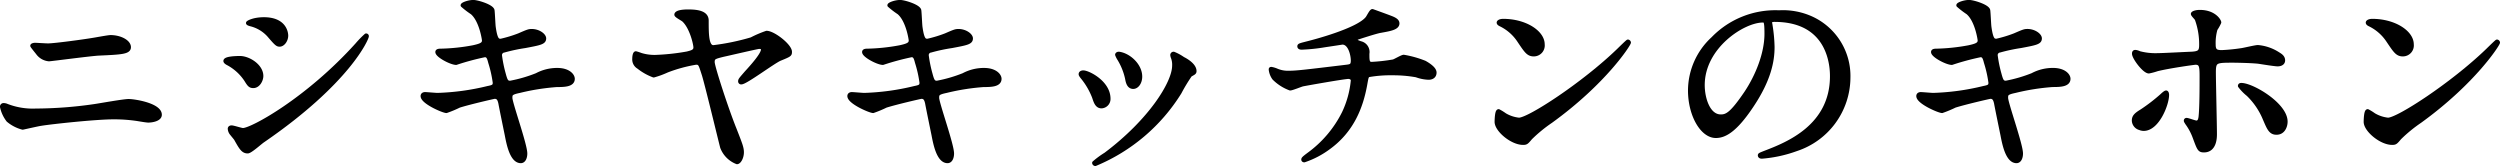
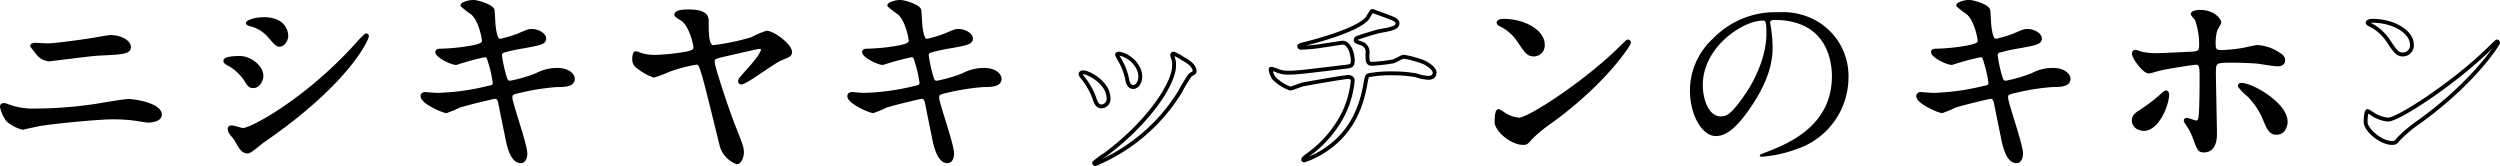
<svg xmlns="http://www.w3.org/2000/svg" id="グループ_15666" data-name="グループ 15666" width="482" height="32" viewBox="0 0 482 32">
  <defs>
    <style>
      .cls-1, .cls-3 {
        fill: none;
      }

      .cls-2 {
        clip-path: url(#clip-path);
      }

      .cls-3 {
        stroke: #000;
        stroke-linecap: round;
        stroke-linejoin: round;
        stroke-width: 0.75px;
      }
    </style>
    <clipPath id="clip-path">
      <rect id="長方形_2955" data-name="長方形 2955" class="cls-1" width="482" height="32" />
    </clipPath>
  </defs>
  <g id="グループ_15665" data-name="グループ 15665" class="cls-2" transform="translate(0 0)">
    <path id="パス_17387" data-name="パス 17387" d="M6.889,21.46A80.632,80.632,0,0,0,18.2,20.6c1.079-.157,5.635-.978,6.594-.978,1.158,0,6.034.783,6.034,2.661,0,.9-1.56,1.135-2.239,1.135-.319,0-1.238-.157-2.2-.313a30.422,30.422,0,0,0-4.515-.314c-3.357,0-11.788.9-13.985,1.253-.561.078-3.477.743-3.517.743a7.136,7.136,0,0,1-2.8-1.447,6.444,6.444,0,0,1-1.2-2.583.314.314,0,0,1,.36-.352,1.717,1.717,0,0,1,.44.078,13.761,13.761,0,0,0,5.715.978M9.246,8.9c1.278,0,6.993-.783,8.592-1.057.559-.078,3-.548,3.476-.548,1.838,0,3.557.9,3.557,1.957,0,.977-1.48,1.056-5.835,1.252-1.559.078-9.27,1.1-9.59,1.1a2.983,2.983,0,0,1-2.158-1.213c-.12-.158-1.079-1.331-1.079-1.409,0-.117.32-.2.561-.2S8.847,8.9,9.246,8.9" transform="translate(0 -0.157)" />
    <path id="パス_17388" data-name="パス 17388" class="cls-3" d="M6.889,21.46A80.632,80.632,0,0,0,18.2,20.6c1.079-.157,5.635-.978,6.594-.978,1.158,0,6.034.783,6.034,2.661,0,.9-1.56,1.135-2.239,1.135-.319,0-1.238-.157-2.2-.313a30.422,30.422,0,0,0-4.515-.314c-3.357,0-11.788.9-13.985,1.253-.561.078-3.477.743-3.517.743a7.136,7.136,0,0,1-2.8-1.447,6.444,6.444,0,0,1-1.2-2.583.314.314,0,0,1,.36-.352,1.717,1.717,0,0,1,.44.078A13.761,13.761,0,0,0,6.889,21.46ZM9.246,8.9c1.278,0,6.993-.783,8.592-1.057.559-.078,3-.548,3.476-.548,1.838,0,3.557.9,3.557,1.957,0,.977-1.48,1.056-5.835,1.252-1.559.078-9.27,1.1-9.59,1.1a2.983,2.983,0,0,1-2.158-1.213c-.12-.158-1.079-1.331-1.079-1.409,0-.117.32-.2.561-.2S8.847,8.9,9.246,8.9Z" transform="translate(0 -0.157)" />
    <path id="パス_17389" data-name="パス 17389" d="M50.436,14.732c0,.783-.6,1.957-1.559,1.957-.6,0-.8-.235-1.4-1.213a9.621,9.621,0,0,0-3.636-3.248c-.12-.078-.36-.235-.36-.391,0-.548,2.277-.587,2.8-.587,1.719,0,4.155,1.566,4.155,3.483M45.52,26.861c-.119-.195-.839-1.017-.958-1.212a1.637,1.637,0,0,1-.24-.744c0-.157.12-.274.359-.274.361,0,1.878.509,2.2.509,1.718,0,12.466-5.869,22.017-16.474a18.835,18.835,0,0,1,1.718-1.761.145.145,0,0,1,.161.157c0,.431-3.517,8.805-20.061,20.153-.479.313-2.4,2.074-2.916,2.074-.879,0-1.28-.627-2.279-2.428M55.231,6.944c0,.9-.639,1.761-1.278,1.761-.441,0-.64-.157-2.078-1.839a6.989,6.989,0,0,0-3.437-2.073c-.16-.039-.6-.157-.6-.274s1.118-.744,3.076-.744c4.315,0,4.315,3.052,4.315,3.169" transform="translate(-0.037 -0.081)" />
    <path id="パス_17390" data-name="パス 17390" class="cls-3" d="M50.436,14.732c0,.783-.6,1.957-1.559,1.957-.6,0-.8-.235-1.4-1.213a9.621,9.621,0,0,0-3.636-3.248c-.12-.078-.36-.235-.36-.391,0-.548,2.277-.587,2.8-.587C48,11.248,50.436,12.814,50.436,14.732ZM45.52,26.861c-.119-.195-.839-1.017-.958-1.212a1.637,1.637,0,0,1-.24-.744c0-.157.12-.274.359-.274.361,0,1.878.509,2.2.509,1.718,0,12.466-5.869,22.017-16.474a18.835,18.835,0,0,1,1.718-1.761.145.145,0,0,1,.161.157c0,.431-3.517,8.805-20.061,20.153-.479.313-2.4,2.074-2.916,2.074C46.92,29.289,46.519,28.662,45.52,26.861ZM55.231,6.944c0,.9-.639,1.761-1.278,1.761-.441,0-.64-.157-2.078-1.839a6.989,6.989,0,0,0-3.437-2.073c-.16-.039-.6-.157-.6-.274s1.118-.744,3.076-.744C55.231,3.775,55.231,6.827,55.231,6.944Z" transform="translate(-0.037 -0.081)" />
    <path id="パス_17391" data-name="パス 17391" d="M101.359,29.606c0,.744-.279,1.487-.879,1.487-1.759,0-2.4-3.4-2.718-5.049-.2-.978-1.078-5.243-1.238-6.143-.16-.7-.36-1.213-1.079-1.213-.16,0-4.915,1.1-6.873,1.722a21.4,21.4,0,0,1-2.437,1.018c-.6,0-4.6-1.722-4.6-2.9,0-.313.28-.391.481-.391.359,0,2.038.157,2.4.157a46.4,46.4,0,0,0,9.711-1.331c1.039-.2,1.318-.351,1.318-1.018a23.011,23.011,0,0,0-.879-3.913c-.24-.978-.439-1.369-1.039-1.369a49.23,49.23,0,0,0-5.513,1.486c-.959,0-3.637-1.408-3.637-2.113,0-.273.44-.273.8-.273A37.934,37.934,0,0,0,91.33,9.1c1.4-.313,2.038-.549,2.038-1.292,0-.158-.521-3.874-2.278-5.361A16.446,16.446,0,0,1,89.251,1.04c0-.235,1.2-.665,2.078-.665.8,0,3.6.861,3.717,1.644.08.547.159,2.818.239,3.287.36,2.544.8,2.544,1.359,2.544a24.726,24.726,0,0,0,3.477-1.057c1.718-.744,1.917-.822,2.477-.822,1.279,0,2.4.822,2.4,1.448,0,.783-.8.938-3.717,1.487a33.1,33.1,0,0,0-4.036.861.868.868,0,0,0-.759.978,25.014,25.014,0,0,0,.719,3.52c.36,1.332.519,1.683,1.239,1.683a27.223,27.223,0,0,0,5.115-1.487,8.31,8.31,0,0,1,3.956-.978c2.118,0,3,1.058,3,1.722,0,1.174-1.639,1.213-3.077,1.213a43.032,43.032,0,0,0-7.192,1.135c-1.679.352-1.759.587-1.759,1.331,0,1.018,2.877,9,2.877,10.722" transform="translate(-0.069 -0.008)" />
    <path id="パス_17392" data-name="パス 17392" class="cls-3" d="M101.359,29.606c0,.744-.279,1.487-.879,1.487-1.759,0-2.4-3.4-2.718-5.049-.2-.978-1.078-5.243-1.238-6.143-.16-.7-.36-1.213-1.079-1.213-.16,0-4.915,1.1-6.873,1.722a21.4,21.4,0,0,1-2.437,1.018c-.6,0-4.6-1.722-4.6-2.9,0-.313.28-.391.481-.391.359,0,2.038.157,2.4.157a46.4,46.4,0,0,0,9.711-1.331c1.039-.2,1.318-.351,1.318-1.018a23.011,23.011,0,0,0-.879-3.913c-.24-.978-.439-1.369-1.039-1.369a49.23,49.23,0,0,0-5.513,1.486c-.959,0-3.637-1.408-3.637-2.113,0-.273.44-.273.8-.273A37.934,37.934,0,0,0,91.33,9.1c1.4-.313,2.038-.549,2.038-1.292,0-.158-.521-3.874-2.278-5.361A16.446,16.446,0,0,1,89.251,1.04c0-.235,1.2-.665,2.078-.665.8,0,3.6.861,3.717,1.644.08.547.159,2.818.239,3.287.36,2.544.8,2.544,1.359,2.544a24.726,24.726,0,0,0,3.477-1.057c1.718-.744,1.917-.822,2.477-.822,1.279,0,2.4.822,2.4,1.448,0,.783-.8.938-3.717,1.487a33.1,33.1,0,0,0-4.036.861.868.868,0,0,0-.759.978,25.014,25.014,0,0,0,.719,3.52c.36,1.332.519,1.683,1.239,1.683a27.223,27.223,0,0,0,5.115-1.487,8.31,8.31,0,0,1,3.956-.978c2.118,0,3,1.058,3,1.722,0,1.174-1.639,1.213-3.077,1.213a43.032,43.032,0,0,0-7.192,1.135c-1.679.352-1.759.587-1.759,1.331C98.483,19.9,101.359,27.884,101.359,29.606Z" transform="translate(-0.069 -0.008)" />
    <path id="パス_17393" data-name="パス 17393" d="M152.421,10.042c0,.548-.04.587-1.958,1.369-1.278.548-6.593,4.539-7.432,4.539a.209.209,0,0,1-.241-.234c0-.274.12-.392,1.2-1.644,1.079-1.174,3.2-3.521,3.2-4.461,0-.509-.56-.509-.719-.509-.32,0-6.154,1.369-6.913,1.526-1.719.43-2.037.508-2.037,1.408,0,.861,2.637,9,4.235,12.953,1.118,2.856,1.4,3.561,1.4,4.422,0,.978-.52,1.918-.959,1.918a4.994,4.994,0,0,1-2.878-2.9c-.56-2.191-2.917-11.973-3.516-13.93-.679-2.113-.719-2.348-1.519-2.348a28.126,28.126,0,0,0-5.594,1.526,17.42,17.42,0,0,1-2.557.939,10.676,10.676,0,0,1-2.918-1.644,1.685,1.685,0,0,1-.839-1.566c0-.547.12-1.1.32-1.1a9.136,9.136,0,0,1,.959.314,8.928,8.928,0,0,0,2.8.39,42.7,42.7,0,0,0,6.153-.665c.759-.2,1.56-.351,1.56-1.134,0-.705-.76-3.914-2.239-5.283-.2-.2-1.438-.822-1.438-1.057,0-.157.2-.626,2.317-.626,2,0,3.557.351,3.557,1.761,0,2.622,0,5.126,1.278,5.126a44.69,44.69,0,0,0,7.354-1.526A21.057,21.057,0,0,1,147.9,6.363c1.32,0,4.516,2.5,4.516,3.679" transform="translate(-0.104 -0.049)" />
    <path id="パス_17394" data-name="パス 17394" class="cls-3" d="M152.421,10.042c0,.548-.04.587-1.958,1.369-1.278.548-6.593,4.539-7.432,4.539a.209.209,0,0,1-.241-.234c0-.274.12-.392,1.2-1.644,1.079-1.174,3.2-3.521,3.2-4.461,0-.509-.56-.509-.719-.509-.32,0-6.154,1.369-6.913,1.526-1.719.43-2.037.508-2.037,1.408,0,.861,2.637,9,4.235,12.953,1.118,2.856,1.4,3.561,1.4,4.422,0,.978-.52,1.918-.959,1.918a4.994,4.994,0,0,1-2.878-2.9c-.56-2.191-2.917-11.973-3.516-13.93-.679-2.113-.719-2.348-1.519-2.348a28.126,28.126,0,0,0-5.594,1.526,17.42,17.42,0,0,1-2.557.939,10.676,10.676,0,0,1-2.918-1.644,1.685,1.685,0,0,1-.839-1.566c0-.547.12-1.1.32-1.1a9.136,9.136,0,0,1,.959.314,8.928,8.928,0,0,0,2.8.39,42.7,42.7,0,0,0,6.153-.665c.759-.2,1.56-.351,1.56-1.134,0-.705-.76-3.914-2.239-5.283-.2-.2-1.438-.822-1.438-1.057,0-.157.2-.626,2.317-.626,2,0,3.557.351,3.557,1.761,0,2.622,0,5.126,1.278,5.126a44.69,44.69,0,0,0,7.354-1.526A21.057,21.057,0,0,1,147.9,6.363C149.224,6.363,152.421,8.868,152.421,10.042Z" transform="translate(-0.104 -0.049)" />
    <path id="パス_17395" data-name="パス 17395" d="M183.707,29.606c0,.744-.279,1.487-.879,1.487-1.758,0-2.4-3.4-2.718-5.049-.2-.978-1.078-5.243-1.238-6.143-.16-.7-.36-1.213-1.079-1.213-.16,0-4.915,1.1-6.873,1.722a21.4,21.4,0,0,1-2.437,1.018c-.6,0-4.6-1.722-4.6-2.9,0-.313.28-.391.481-.391.359,0,2.038.157,2.4.157a46.4,46.4,0,0,0,9.711-1.331c1.039-.2,1.318-.351,1.318-1.018a23.013,23.013,0,0,0-.879-3.913c-.24-.978-.439-1.369-1.039-1.369a49.232,49.232,0,0,0-5.513,1.486c-.959,0-3.637-1.408-3.637-2.113,0-.273.44-.273.8-.273a37.934,37.934,0,0,0,6.154-.665c1.4-.313,2.038-.549,2.038-1.292,0-.158-.521-3.874-2.278-5.361A16.445,16.445,0,0,1,171.6,1.04c0-.235,1.2-.665,2.078-.665.8,0,3.6.861,3.717,1.644.08.547.159,2.818.239,3.287.36,2.544.8,2.544,1.359,2.544a24.727,24.727,0,0,0,3.477-1.057c1.718-.744,1.917-.822,2.477-.822,1.279,0,2.4.822,2.4,1.448,0,.783-.8.938-3.717,1.487a33.1,33.1,0,0,0-4.036.861.868.868,0,0,0-.759.978,25.016,25.016,0,0,0,.719,3.52c.36,1.332.519,1.683,1.239,1.683a27.224,27.224,0,0,0,5.115-1.487,8.31,8.31,0,0,1,3.956-.978c2.118,0,3,1.058,3,1.722,0,1.174-1.639,1.213-3.077,1.213a43.033,43.033,0,0,0-7.192,1.135c-1.679.352-1.758.587-1.758,1.331,0,1.018,2.877,9,2.877,10.722" transform="translate(-0.139 -0.008)" />
    <path id="パス_17396" data-name="パス 17396" class="cls-3" d="M183.707,29.606c0,.744-.279,1.487-.879,1.487-1.758,0-2.4-3.4-2.718-5.049-.2-.978-1.078-5.243-1.238-6.143-.16-.7-.36-1.213-1.079-1.213-.16,0-4.915,1.1-6.873,1.722a21.4,21.4,0,0,1-2.437,1.018c-.6,0-4.6-1.722-4.6-2.9,0-.313.28-.391.481-.391.359,0,2.038.157,2.4.157a46.4,46.4,0,0,0,9.711-1.331c1.039-.2,1.318-.351,1.318-1.018a23.013,23.013,0,0,0-.879-3.913c-.24-.978-.439-1.369-1.039-1.369a49.232,49.232,0,0,0-5.513,1.486c-.959,0-3.637-1.408-3.637-2.113,0-.273.44-.273.8-.273a37.934,37.934,0,0,0,6.154-.665c1.4-.313,2.038-.549,2.038-1.292,0-.158-.521-3.874-2.278-5.361A16.445,16.445,0,0,1,171.6,1.04c0-.235,1.2-.665,2.078-.665.8,0,3.6.861,3.717,1.644.08.547.159,2.818.239,3.287.36,2.544.8,2.544,1.359,2.544a24.727,24.727,0,0,0,3.477-1.057c1.718-.744,1.917-.822,2.477-.822,1.279,0,2.4.822,2.4,1.448,0,.783-.8.938-3.717,1.487a33.1,33.1,0,0,0-4.036.861.868.868,0,0,0-.759.978,25.016,25.016,0,0,0,.719,3.52c.36,1.332.519,1.683,1.239,1.683a27.224,27.224,0,0,0,5.115-1.487,8.31,8.31,0,0,1,3.956-.978c2.118,0,3,1.058,3,1.722,0,1.174-1.639,1.213-3.077,1.213a43.033,43.033,0,0,0-7.192,1.135c-1.679.352-1.758.587-1.758,1.331C180.831,19.9,183.707,27.884,183.707,29.606Z" transform="translate(-0.139 -0.008)" />
-     <path id="パス_17397" data-name="パス 17397" d="M213.909,19.26a1.438,1.438,0,0,1-1.359,1.487c-.879,0-1.159-.9-1.439-1.761a13.9,13.9,0,0,0-2.317-3.952c-.2-.274-.281-.391-.281-.509,0-.235.241-.352.521-.352.958,0,4.875,1.956,4.875,5.087M226.256,11.2a2.431,2.431,0,0,1-.08-.351.27.27,0,0,1,.28-.275,8.922,8.922,0,0,1,1.8.978c.639.314,2.238,1.252,2.238,2.387,0,.313-.16.352-.839.744a31.684,31.684,0,0,0-2.037,3.365,34.874,34.874,0,0,1-16.264,13.814.255.255,0,0,1-.24-.235,17.182,17.182,0,0,1,2.237-1.644c8.512-6.378,13.188-13.735,13.188-17.1a3.9,3.9,0,0,0-.281-1.683M220.023,15c0,1.134-.64,2-1.359,2-.879,0-1.079-.977-1.2-1.644a12.123,12.123,0,0,0-1.479-3.716,4.407,4.407,0,0,1-.439-.861c0-.117.2-.236.4-.2,1.878.275,4.077,2.231,4.077,4.423" transform="translate(-0.177 -0.228)" />
    <path id="パス_17398" data-name="パス 17398" class="cls-3" d="M213.909,19.26a1.438,1.438,0,0,1-1.359,1.487c-.879,0-1.159-.9-1.439-1.761a13.9,13.9,0,0,0-2.317-3.952c-.2-.274-.281-.391-.281-.509,0-.235.241-.352.521-.352C209.993,14.174,213.909,16.129,213.909,19.26ZM226.256,11.2a2.431,2.431,0,0,1-.08-.351.27.27,0,0,1,.28-.275,8.922,8.922,0,0,1,1.8.978c.639.314,2.238,1.252,2.238,2.387,0,.313-.16.352-.839.744a31.684,31.684,0,0,0-2.037,3.365,34.874,34.874,0,0,1-16.264,13.814.255.255,0,0,1-.24-.235,17.182,17.182,0,0,1,2.237-1.644c8.512-6.378,13.188-13.735,13.188-17.1A3.9,3.9,0,0,0,226.256,11.2ZM220.023,15c0,1.134-.64,2-1.359,2-.879,0-1.079-.977-1.2-1.644a12.123,12.123,0,0,0-1.479-3.716,4.407,4.407,0,0,1-.439-.861c0-.117.2-.236.4-.2C217.825,10.848,220.023,12.8,220.023,15Z" transform="translate(-0.177 -0.228)" />
-     <path id="パス_17399" data-name="パス 17399" d="M268.248,3.426c.959.352,1.4.666,1.4,1.135,0,.9-1.558,1.135-3.276,1.448-.8.117-4.275,1.252-4.475,1.331a.547.547,0,0,0-.321.43c0,.236.08.275.919.588a1.749,1.749,0,0,1,1.36,2.034c0,1.37,0,1.957.838,1.957a33.906,33.906,0,0,0,4.156-.47c.319-.078,1.678-.9,2-.9a19.663,19.663,0,0,1,4.037,1.135c.838.469,1.917,1.213,1.917,1.918,0,.744-.56,1.018-1.159,1.018a7.572,7.572,0,0,1-2.358-.471,25.24,25.24,0,0,0-4.514-.39,24.542,24.542,0,0,0-4.676.351c-.4.2-.4.392-.679,1.918-.759,4.109-2.437,8.687-6.993,12.013a16.944,16.944,0,0,1-4.755,2.5c-.08,0-.2-.039-.2-.156,0-.157.08-.274,1.079-1.018a21.9,21.9,0,0,0,6.753-7.983,18.605,18.605,0,0,0,1.719-6.261c0-.431-.441-.664-.839-.664-.8,0-8.311,1.33-8.832,1.447-.359.078-2.037.783-2.4.783a8.564,8.564,0,0,1-3.117-2,3.573,3.573,0,0,1-.639-1.644c0-.116,0-.156.12-.156a4.554,4.554,0,0,1,1.039.312,5.474,5.474,0,0,0,2.277.431c1.6,0,3.157-.2,10.95-1.135,1.038-.117,1.439-.157,1.439-1.213s-.521-3.443-2-3.443c-.52.078-2,.312-3.357.508a34.874,34.874,0,0,1-4.435.47c-.2,0-.52,0-.52-.273,0-.2.161-.236,1.838-.665.8-.2,9.431-2.427,11.269-4.736.2-.234.758-1.408,1-1.408.04,0,3.277,1.174,3.436,1.251" transform="translate(-0.208 -0.047)" />
    <path id="パス_17400" data-name="パス 17400" class="cls-3" d="M268.248,3.426c.959.352,1.4.666,1.4,1.135,0,.9-1.558,1.135-3.276,1.448-.8.117-4.275,1.252-4.475,1.331a.547.547,0,0,0-.321.43c0,.236.08.275.919.588a1.749,1.749,0,0,1,1.36,2.034c0,1.37,0,1.957.838,1.957a33.906,33.906,0,0,0,4.156-.47c.319-.078,1.678-.9,2-.9a19.663,19.663,0,0,1,4.037,1.135c.838.469,1.917,1.213,1.917,1.918,0,.744-.56,1.018-1.159,1.018a7.572,7.572,0,0,1-2.358-.471,25.24,25.24,0,0,0-4.514-.39,24.542,24.542,0,0,0-4.676.351c-.4.2-.4.392-.679,1.918-.759,4.109-2.437,8.687-6.993,12.013a16.944,16.944,0,0,1-4.755,2.5c-.08,0-.2-.039-.2-.156,0-.157.08-.274,1.079-1.018a21.9,21.9,0,0,0,6.753-7.983,18.605,18.605,0,0,0,1.719-6.261c0-.431-.441-.664-.839-.664-.8,0-8.311,1.33-8.832,1.447-.359.078-2.037.783-2.4.783a8.564,8.564,0,0,1-3.117-2,3.573,3.573,0,0,1-.639-1.644c0-.116,0-.156.12-.156a4.554,4.554,0,0,1,1.039.312,5.474,5.474,0,0,0,2.277.431c1.6,0,3.157-.2,10.95-1.135,1.038-.117,1.439-.157,1.439-1.213s-.521-3.443-2-3.443c-.52.078-2,.312-3.357.508a34.874,34.874,0,0,1-4.435.47c-.2,0-.52,0-.52-.273,0-.2.161-.236,1.838-.665.8-.2,9.431-2.427,11.269-4.736.2-.234.758-1.408,1-1.408C264.852,2.175,268.09,3.349,268.248,3.426Z" transform="translate(-0.208 -0.047)" />
    <path id="パス_17401" data-name="パス 17401" d="M299.248,23.463a27.87,27.87,0,0,0-3.918,3.209c-.758.9-.838.978-1.438.978-2.157,0-5.114-2.5-5.114-4.07,0-.273.039-2.073.4-2.073a10.141,10.141,0,0,1,1.2.744,6.7,6.7,0,0,0,2.718.9c1.957,0,12.546-6.926,19.18-13.344.64-.625,1.759-1.722,1.837-1.722a.254.254,0,0,1,.2.2c0,.351-4.674,7.669-15.063,15.182M295.972,10.59c-1.08,0-1.48-.626-2.8-2.583A8.93,8.93,0,0,0,289.537,4.8c-.16-.078-.36-.2-.36-.352s.321-.352.88-.352c4.274,0,7.632,2.231,7.632,4.539a1.742,1.742,0,0,1-1.718,1.957" transform="translate(-0.245 -0.088)" />
    <path id="パス_17402" data-name="パス 17402" class="cls-3" d="M299.248,23.463a27.87,27.87,0,0,0-3.918,3.209c-.758.9-.838.978-1.438.978-2.157,0-5.114-2.5-5.114-4.07,0-.273.039-2.073.4-2.073a10.141,10.141,0,0,1,1.2.744,6.7,6.7,0,0,0,2.718.9c1.957,0,12.546-6.926,19.18-13.344.64-.625,1.759-1.722,1.837-1.722a.254.254,0,0,1,.2.2C314.311,8.633,309.637,15.951,299.248,23.463ZM295.972,10.59c-1.08,0-1.48-.626-2.8-2.583A8.93,8.93,0,0,0,289.537,4.8c-.16-.078-.36-.2-.36-.352s.321-.352.88-.352c4.274,0,7.632,2.231,7.632,4.539A1.742,1.742,0,0,1,295.972,10.59Z" transform="translate(-0.245 -0.088)" />
    <path id="パス_17403" data-name="パス 17403" d="M341.56,4.45c0,.117.079.274.079.431a29.365,29.365,0,0,1,.4,4.226c0,2.621-.6,6.261-4.116,11.465-3.2,4.774-5.235,5.713-6.832,5.713-2.638,0-4.995-4.03-4.995-8.8A13.633,13.633,0,0,1,330.53,7.5a16.734,16.734,0,0,1,12.748-5.087,13.248,13.248,0,0,1,6.433,1.251,12.236,12.236,0,0,1,6.953,11.388,14.61,14.61,0,0,1-10.069,13.774,24.981,24.981,0,0,1-6.634,1.447c-.159,0-.4-.039-.4-.273,0-.117.08-.157,1.079-.549,4.155-1.6,12.827-4.97,12.827-14.713,0-1.525-.16-10.839-11.069-10.839-.8,0-.839.313-.839.548M328.573,16.464c0,2.544,1.039,6.026,3.476,6.026,1.159,0,2.118-.47,4.875-4.539,2.118-3.17,3.916-7.513,3.916-11.387,0-2.348-.159-2.544-.678-2.544-3.8,0-11.588,5.048-11.588,12.444" transform="translate(-0.276 -0.052)" />
-     <path id="パス_17404" data-name="パス 17404" class="cls-3" d="M341.56,4.45c0,.117.079.274.079.431a29.365,29.365,0,0,1,.4,4.226c0,2.621-.6,6.261-4.116,11.465-3.2,4.774-5.235,5.713-6.832,5.713-2.638,0-4.995-4.03-4.995-8.8A13.633,13.633,0,0,1,330.53,7.5a16.734,16.734,0,0,1,12.748-5.087,13.248,13.248,0,0,1,6.433,1.251,12.236,12.236,0,0,1,6.953,11.388,14.61,14.61,0,0,1-10.069,13.774,24.981,24.981,0,0,1-6.634,1.447c-.159,0-.4-.039-.4-.273,0-.117.08-.157,1.079-.549,4.155-1.6,12.827-4.97,12.827-14.713,0-1.525-.16-10.839-11.069-10.839C341.6,3.9,341.56,4.215,341.56,4.45ZM328.573,16.464c0,2.544,1.039,6.026,3.476,6.026,1.159,0,2.118-.47,4.875-4.539,2.118-3.17,3.916-7.513,3.916-11.387,0-2.348-.159-2.544-.678-2.544C336.365,4.02,328.573,9.067,328.573,16.464Z" transform="translate(-0.276 -0.052)" />
    <path id="パス_17405" data-name="パス 17405" d="M389.974,29.606c0,.744-.279,1.487-.879,1.487-1.758,0-2.4-3.4-2.718-5.049-.2-.978-1.078-5.243-1.238-6.143-.16-.7-.36-1.213-1.079-1.213-.16,0-4.915,1.1-6.873,1.722a21.4,21.4,0,0,1-2.437,1.018c-.6,0-4.6-1.722-4.6-2.9,0-.313.28-.391.481-.391.359,0,2.038.157,2.4.157a46.4,46.4,0,0,0,9.711-1.331c1.039-.2,1.318-.351,1.318-1.018a23.01,23.01,0,0,0-.879-3.913c-.24-.978-.439-1.369-1.039-1.369a49.228,49.228,0,0,0-5.513,1.486c-.959,0-3.637-1.408-3.637-2.113,0-.273.44-.273.8-.273a37.933,37.933,0,0,0,6.154-.665c1.4-.313,2.038-.549,2.038-1.292,0-.158-.521-3.874-2.278-5.361a16.447,16.447,0,0,1-1.838-1.409c0-.235,1.2-.665,2.078-.665.8,0,3.6.861,3.717,1.644.08.547.159,2.818.239,3.287.36,2.544.8,2.544,1.359,2.544a24.726,24.726,0,0,0,3.477-1.057c1.718-.744,1.917-.822,2.477-.822,1.279,0,2.4.822,2.4,1.448,0,.783-.8.938-3.717,1.487a33.106,33.106,0,0,0-4.036.861.868.868,0,0,0-.759.978,25.016,25.016,0,0,0,.719,3.52c.36,1.332.519,1.683,1.239,1.683a27.224,27.224,0,0,0,5.115-1.487,8.31,8.31,0,0,1,3.956-.978c2.118,0,3,1.058,3,1.722,0,1.174-1.639,1.213-3.077,1.213a43.031,43.031,0,0,0-7.192,1.135c-1.679.352-1.759.587-1.759,1.331,0,1.018,2.877,9,2.877,10.722" transform="translate(-0.314 -0.008)" />
    <path id="パス_17406" data-name="パス 17406" class="cls-3" d="M389.974,29.606c0,.744-.279,1.487-.879,1.487-1.758,0-2.4-3.4-2.718-5.049-.2-.978-1.078-5.243-1.238-6.143-.16-.7-.36-1.213-1.079-1.213-.16,0-4.915,1.1-6.873,1.722a21.4,21.4,0,0,1-2.437,1.018c-.6,0-4.6-1.722-4.6-2.9,0-.313.28-.391.481-.391.359,0,2.038.157,2.4.157a46.4,46.4,0,0,0,9.711-1.331c1.039-.2,1.318-.351,1.318-1.018a23.01,23.01,0,0,0-.879-3.913c-.24-.978-.439-1.369-1.039-1.369a49.228,49.228,0,0,0-5.513,1.486c-.959,0-3.637-1.408-3.637-2.113,0-.273.44-.273.8-.273a37.933,37.933,0,0,0,6.154-.665c1.4-.313,2.038-.549,2.038-1.292,0-.158-.521-3.874-2.278-5.361a16.447,16.447,0,0,1-1.838-1.409c0-.235,1.2-.665,2.078-.665.8,0,3.6.861,3.717,1.644.08.547.159,2.818.239,3.287.36,2.544.8,2.544,1.359,2.544a24.726,24.726,0,0,0,3.477-1.057c1.718-.744,1.917-.822,2.477-.822,1.279,0,2.4.822,2.4,1.448,0,.783-.8.938-3.717,1.487a33.106,33.106,0,0,0-4.036.861.868.868,0,0,0-.759.978,25.016,25.016,0,0,0,.719,3.52c.36,1.332.519,1.683,1.239,1.683a27.224,27.224,0,0,0,5.115-1.487,8.31,8.31,0,0,1,3.956-.978c2.118,0,3,1.058,3,1.722,0,1.174-1.639,1.213-3.077,1.213a43.031,43.031,0,0,0-7.192,1.135c-1.679.352-1.759.587-1.759,1.331C387.1,19.9,389.974,27.884,389.974,29.606Z" transform="translate(-0.314 -0.008)" />
    <path id="パス_17407" data-name="パス 17407" d="M411.74,23.309c0-.744.36-1.135,1.518-1.839a33.927,33.927,0,0,0,3.917-3.014c.2-.195.639-.586.8-.586s.2.352.2.47c0,1.838-1.878,6.574-4.515,6.574a1.982,1.982,0,0,1-.759-.157,1.582,1.582,0,0,1-1.159-1.448M427.4,25.892c0,.586,0,3.169-2.118,3.169-.879,0-.959-.235-1.8-2.5a10.982,10.982,0,0,0-1.478-2.779c-.16-.275-.24-.353-.24-.47a.145.145,0,0,1,.16-.157c.28,0,1.6.509,1.878.509.519,0,.718-.431.8-1.057.2-1.838.2-5.752.2-7.866,0-1.878-.08-2.582-1.159-2.582-.24,0-5.035.664-7.393,1.251a12.094,12.094,0,0,1-1.6.431c-.879,0-2.878-2.661-2.878-3.444,0-.2.04-.351.28-.351a2.241,2.241,0,0,1,.759.234,12.051,12.051,0,0,0,3.556.391c.919,0,5.235-.235,6.434-.274,1.518-.078,1.918-.351,1.918-1.644a14.072,14.072,0,0,0-.839-5.009c-.08-.2-.759-.822-.759-1.018,0-.117.439-.39,1.358-.39,2.758,0,3.757,1.721,3.757,2.034a8.132,8.132,0,0,1-.719,1.292,9.579,9.579,0,0,0-.36,3.013c0,1.213.521,1.409,1.559,1.409a36.2,36.2,0,0,0,3.877-.391c.519-.078,2.637-.586,3.076-.586a8.52,8.52,0,0,1,3.877,1.33c.439.274,1,.587,1,1.252,0,.744-.879.783-1.039.783-.6,0-3.2-.431-3.756-.509-1.519-.158-4.436-.2-4.755-.2-3.437,0-3.8,0-3.8,2.232,0,1.879.2,10.213.2,11.9m9.631-2.818a13.925,13.925,0,0,0-3.237-4.813,9.1,9.1,0,0,1-1.6-1.644c0-.2.2-.2.28-.2,2.118,0,8.552,3.8,8.552,7.082,0,.9-.48,2.193-1.8,2.154-1.119,0-1.478-.9-2.2-2.583" transform="translate(-0.349 -0.05)" />
    <path id="パス_17408" data-name="パス 17408" class="cls-3" d="M411.74,23.309c0-.744.36-1.135,1.518-1.839a33.927,33.927,0,0,0,3.917-3.014c.2-.195.639-.586.8-.586s.2.352.2.47c0,1.838-1.878,6.574-4.515,6.574a1.982,1.982,0,0,1-.759-.157A1.582,1.582,0,0,1,411.74,23.309ZM427.4,25.892c0,.586,0,3.169-2.118,3.169-.879,0-.959-.235-1.8-2.5a10.982,10.982,0,0,0-1.478-2.779c-.16-.275-.24-.353-.24-.47a.145.145,0,0,1,.16-.157c.28,0,1.6.509,1.878.509.519,0,.718-.431.8-1.057.2-1.838.2-5.752.2-7.866,0-1.878-.08-2.582-1.159-2.582-.24,0-5.035.664-7.393,1.251a12.094,12.094,0,0,1-1.6.431c-.879,0-2.878-2.661-2.878-3.444,0-.2.04-.351.28-.351a2.241,2.241,0,0,1,.759.234,12.051,12.051,0,0,0,3.556.391c.919,0,5.235-.235,6.434-.274,1.518-.078,1.918-.351,1.918-1.644a14.072,14.072,0,0,0-.839-5.009c-.08-.2-.759-.822-.759-1.018,0-.117.439-.39,1.358-.39,2.758,0,3.757,1.721,3.757,2.034a8.132,8.132,0,0,1-.719,1.292,9.579,9.579,0,0,0-.36,3.013c0,1.213.521,1.409,1.559,1.409a36.2,36.2,0,0,0,3.877-.391c.519-.078,2.637-.586,3.076-.586a8.52,8.52,0,0,1,3.877,1.33c.439.274,1,.587,1,1.252,0,.744-.879.783-1.039.783-.6,0-3.2-.431-3.756-.509-1.519-.158-4.436-.2-4.755-.2-3.437,0-3.8,0-3.8,2.232C427.2,15.875,427.4,24.209,427.4,25.892Zm9.631-2.818a13.925,13.925,0,0,0-3.237-4.813,9.1,9.1,0,0,1-1.6-1.644c0-.2.2-.2.28-.2,2.118,0,8.552,3.8,8.552,7.082,0,.9-.48,2.193-1.8,2.154C438.113,25.657,437.754,24.757,437.035,23.074Z" transform="translate(-0.349 -0.05)" />
-     <path id="パス_17409" data-name="パス 17409" d="M466.948,23.463a27.919,27.919,0,0,0-3.917,3.209c-.758.9-.838.978-1.438.978-2.157,0-5.115-2.5-5.115-4.07,0-.273.04-2.073.4-2.073a10.052,10.052,0,0,1,1.2.744,6.714,6.714,0,0,0,2.718.9c1.958,0,12.547-6.926,19.181-13.344.639-.625,1.758-1.722,1.837-1.722a.255.255,0,0,1,.2.2c0,.351-4.674,7.669-15.064,15.182M463.672,10.59c-1.079,0-1.479-.626-2.8-2.583A8.936,8.936,0,0,0,457.238,4.8c-.161-.078-.36-.2-.36-.352s.32-.352.879-.352c4.275,0,7.633,2.231,7.633,4.539a1.743,1.743,0,0,1-1.719,1.957" transform="translate(-0.387 -0.088)" />
    <path id="パス_17410" data-name="パス 17410" class="cls-3" d="M466.948,23.463a27.919,27.919,0,0,0-3.917,3.209c-.758.9-.838.978-1.438.978-2.157,0-5.115-2.5-5.115-4.07,0-.273.04-2.073.4-2.073a10.052,10.052,0,0,1,1.2.744,6.714,6.714,0,0,0,2.718.9c1.958,0,12.547-6.926,19.181-13.344.639-.625,1.758-1.722,1.837-1.722a.255.255,0,0,1,.2.2C482.012,8.633,477.338,15.951,466.948,23.463ZM463.672,10.59c-1.079,0-1.479-.626-2.8-2.583A8.936,8.936,0,0,0,457.238,4.8c-.161-.078-.36-.2-.36-.352s.32-.352.879-.352c4.275,0,7.633,2.231,7.633,4.539A1.743,1.743,0,0,1,463.672,10.59Z" transform="translate(-0.387 -0.088)" />
  </g>
</svg>